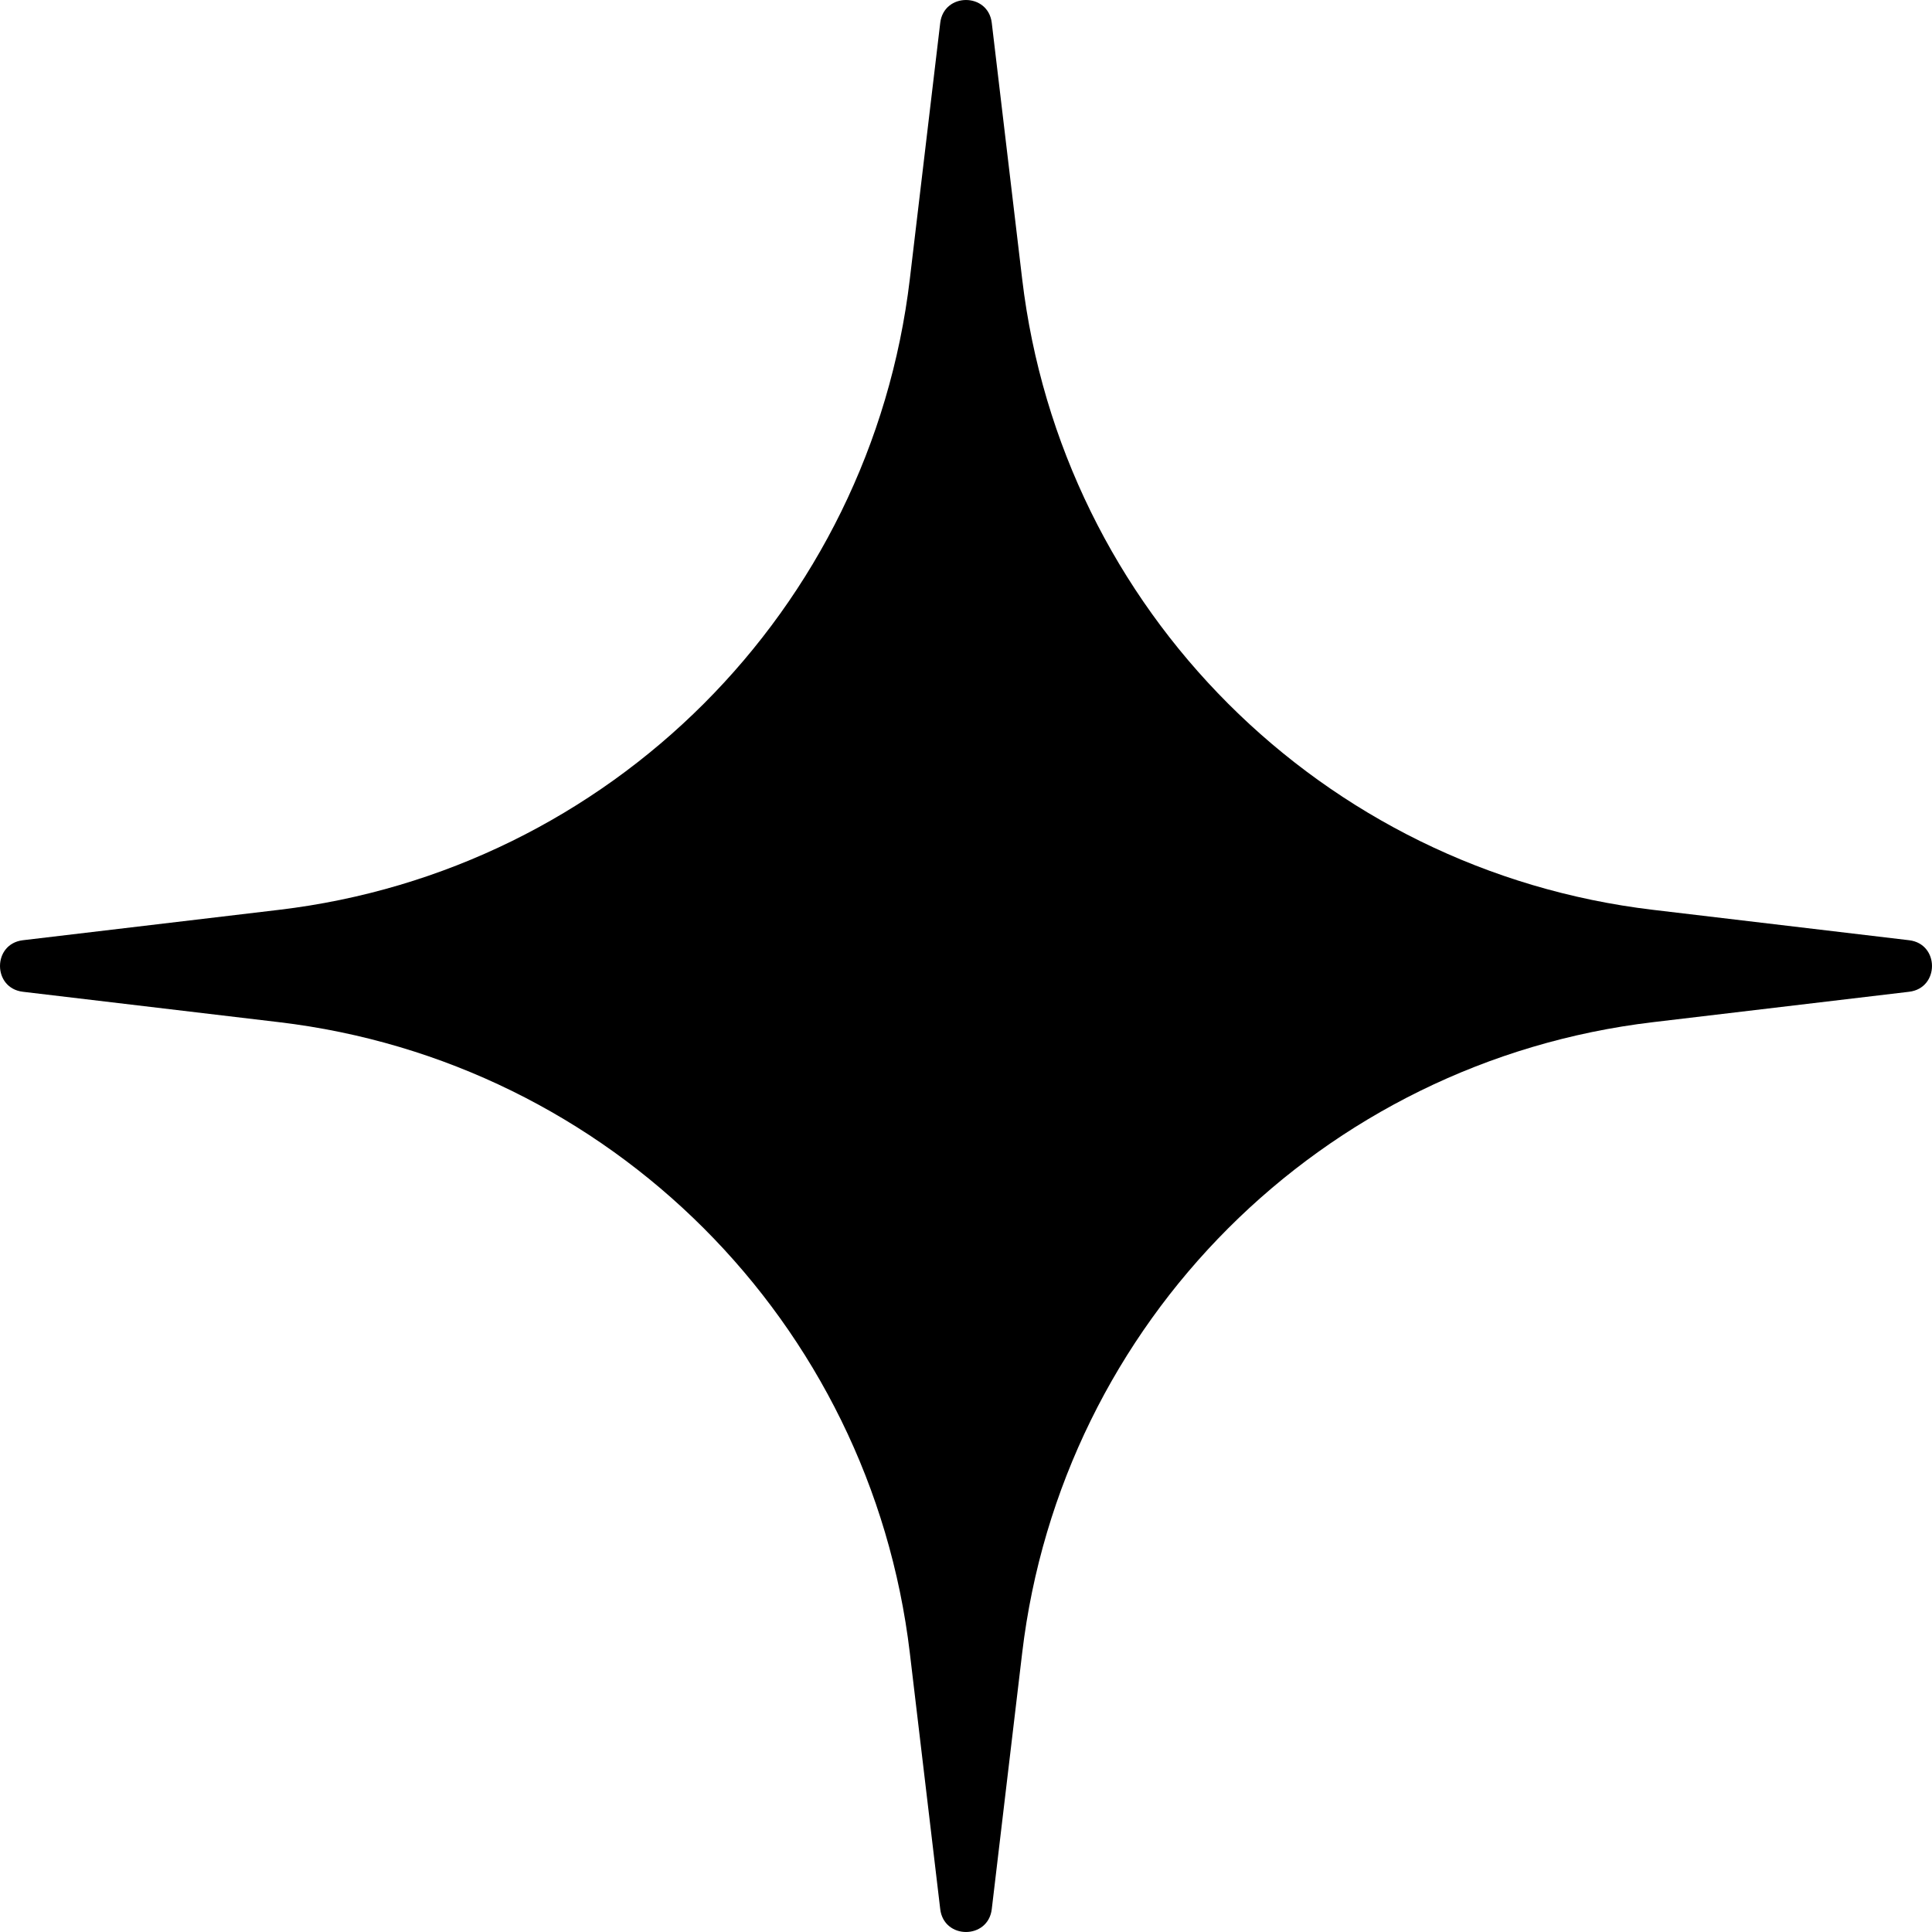
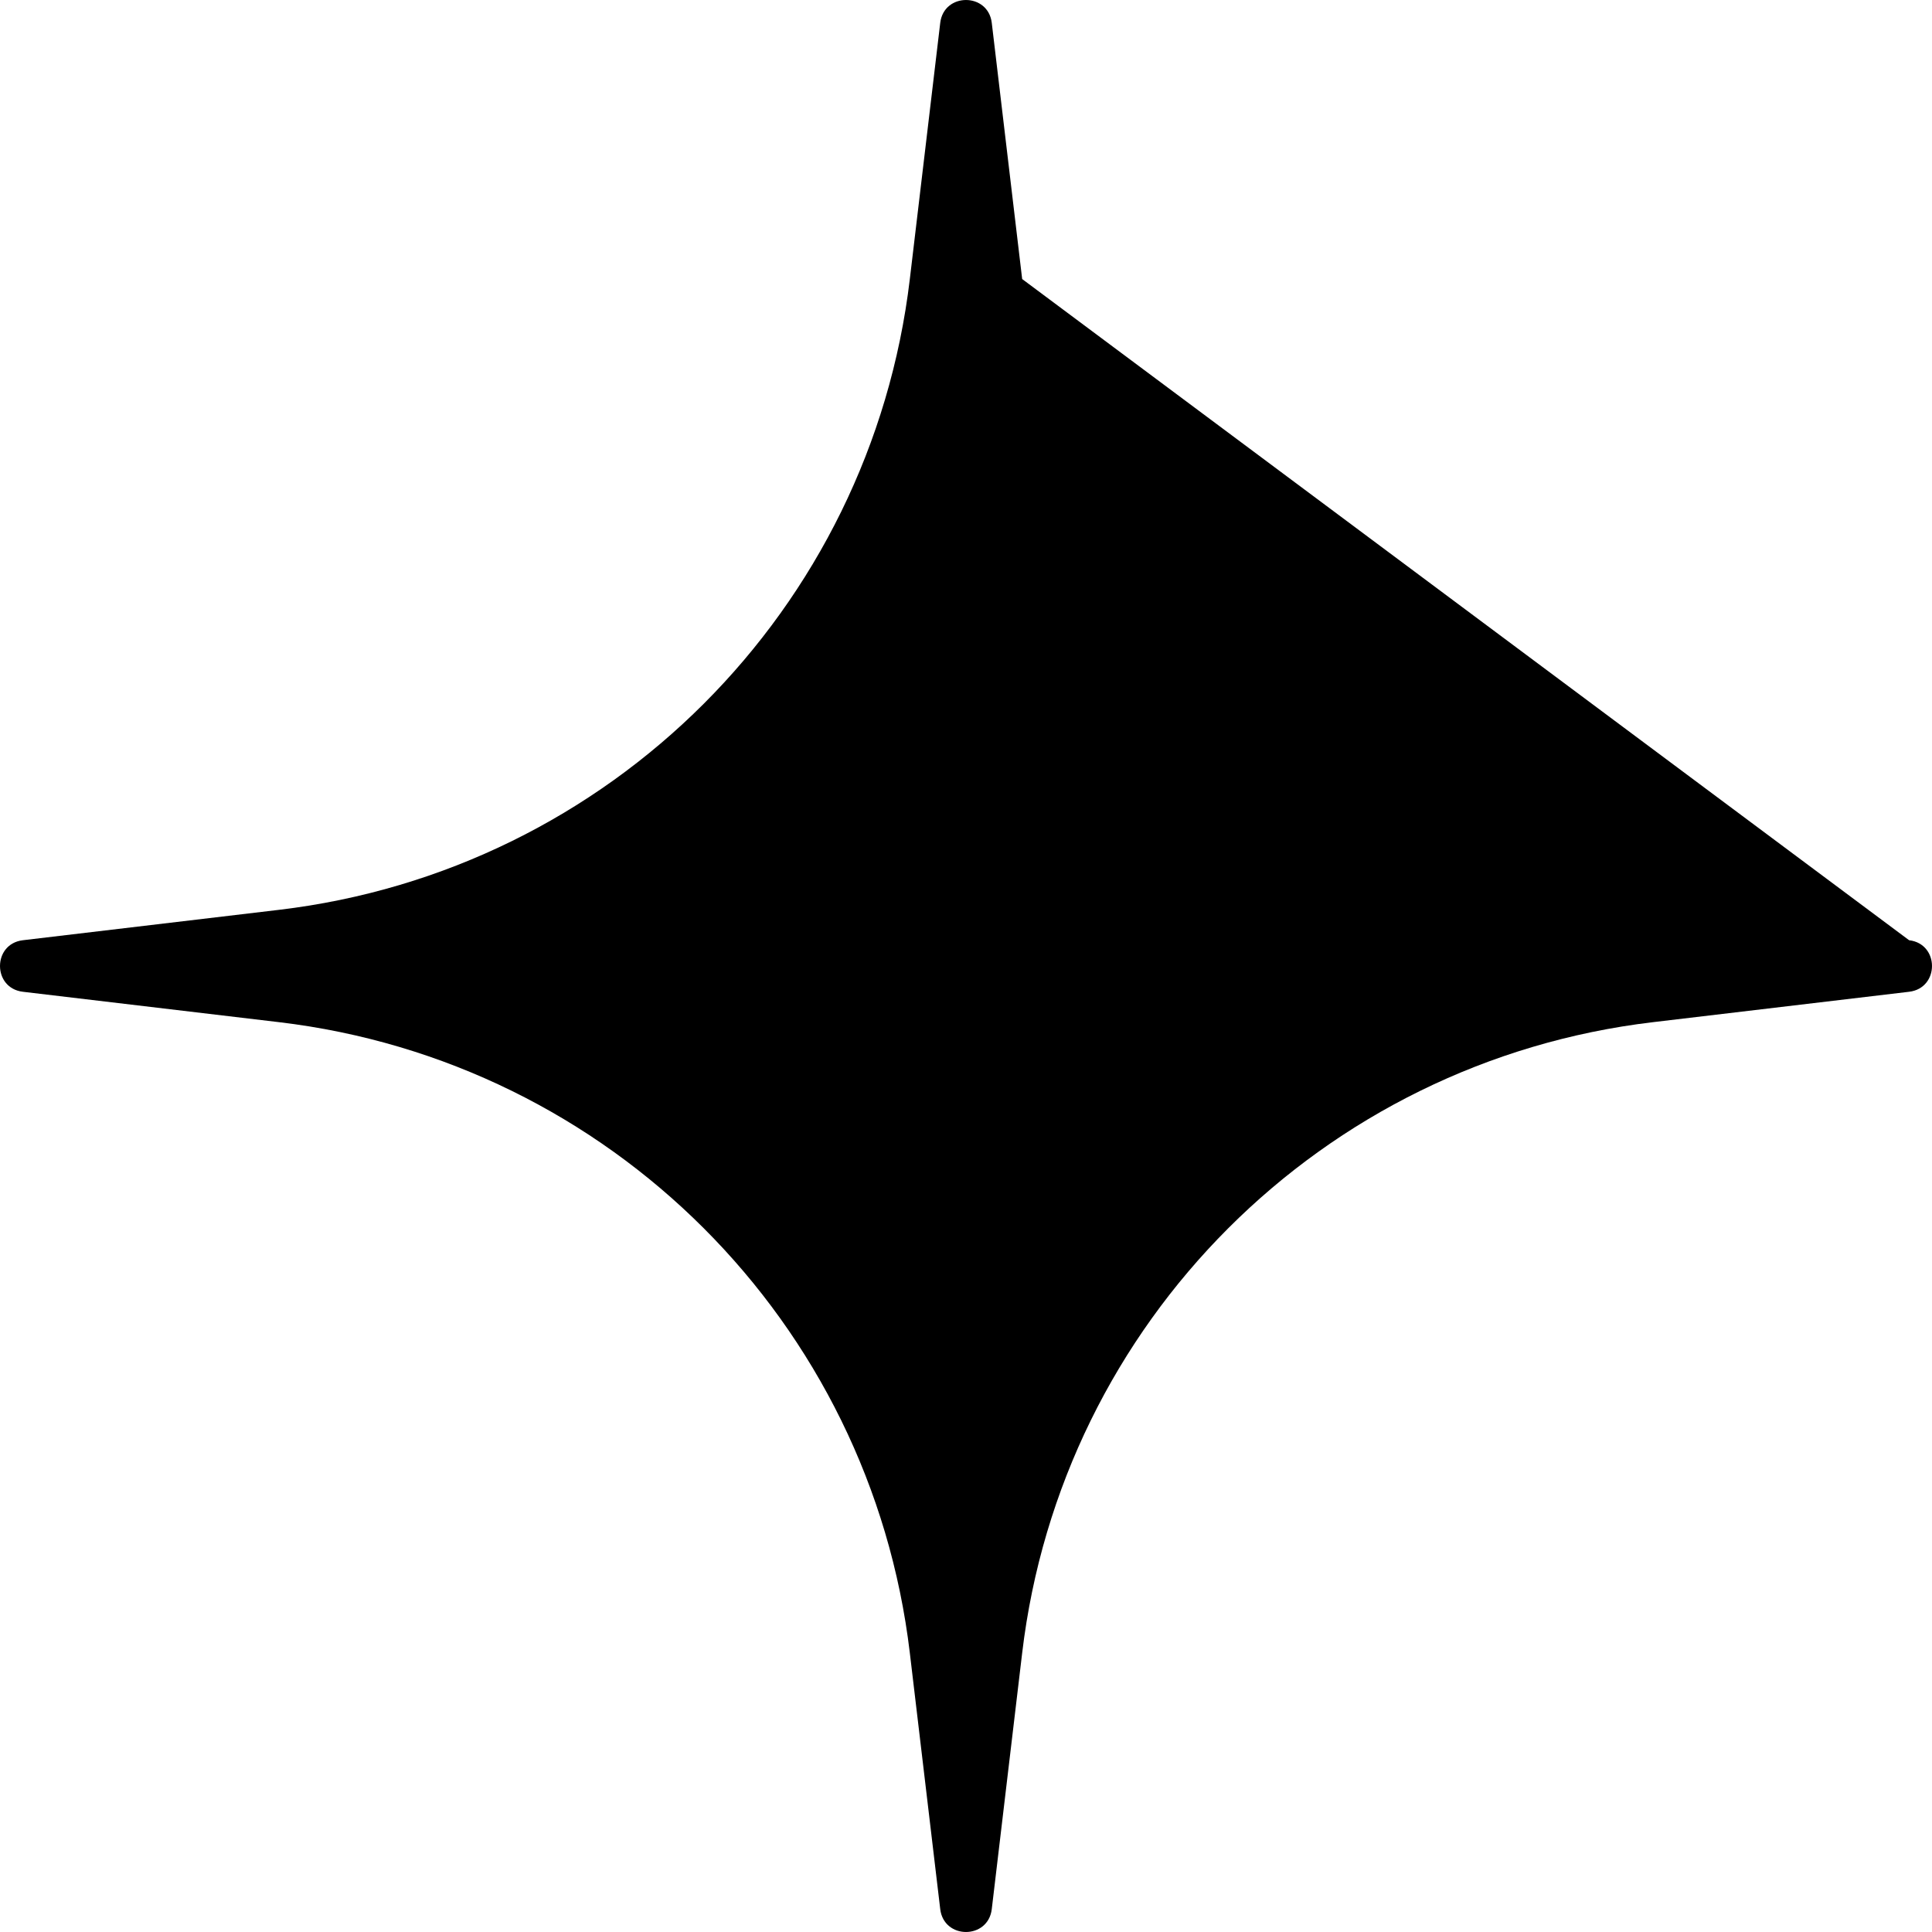
<svg xmlns="http://www.w3.org/2000/svg" width="53" height="53" viewBox="0 0 53 53" fill="none">
-   <path d="M25.793 0.628C25.892 -0.209 27.108 -0.209 27.207 0.628L28.041 7.655C29.118 16.729 36.271 23.882 45.345 24.959L52.372 25.793C53.209 25.892 53.209 27.108 52.372 27.207L45.345 28.041C36.271 29.118 29.118 36.271 28.041 45.345L27.207 52.372C27.108 53.209 25.892 53.209 25.793 52.372L24.959 45.345C23.882 36.271 16.729 29.118 7.655 28.041L0.628 27.207C-0.209 27.108 -0.209 25.892 0.628 25.793L7.655 24.959C16.729 23.882 23.882 16.729 24.959 7.655L25.793 0.628Z" fill="black" />
+   <path d="M25.793 0.628C25.892 -0.209 27.108 -0.209 27.207 0.628L28.041 7.655L52.372 25.793C53.209 25.892 53.209 27.108 52.372 27.207L45.345 28.041C36.271 29.118 29.118 36.271 28.041 45.345L27.207 52.372C27.108 53.209 25.892 53.209 25.793 52.372L24.959 45.345C23.882 36.271 16.729 29.118 7.655 28.041L0.628 27.207C-0.209 27.108 -0.209 25.892 0.628 25.793L7.655 24.959C16.729 23.882 23.882 16.729 24.959 7.655L25.793 0.628Z" fill="black" />
</svg>